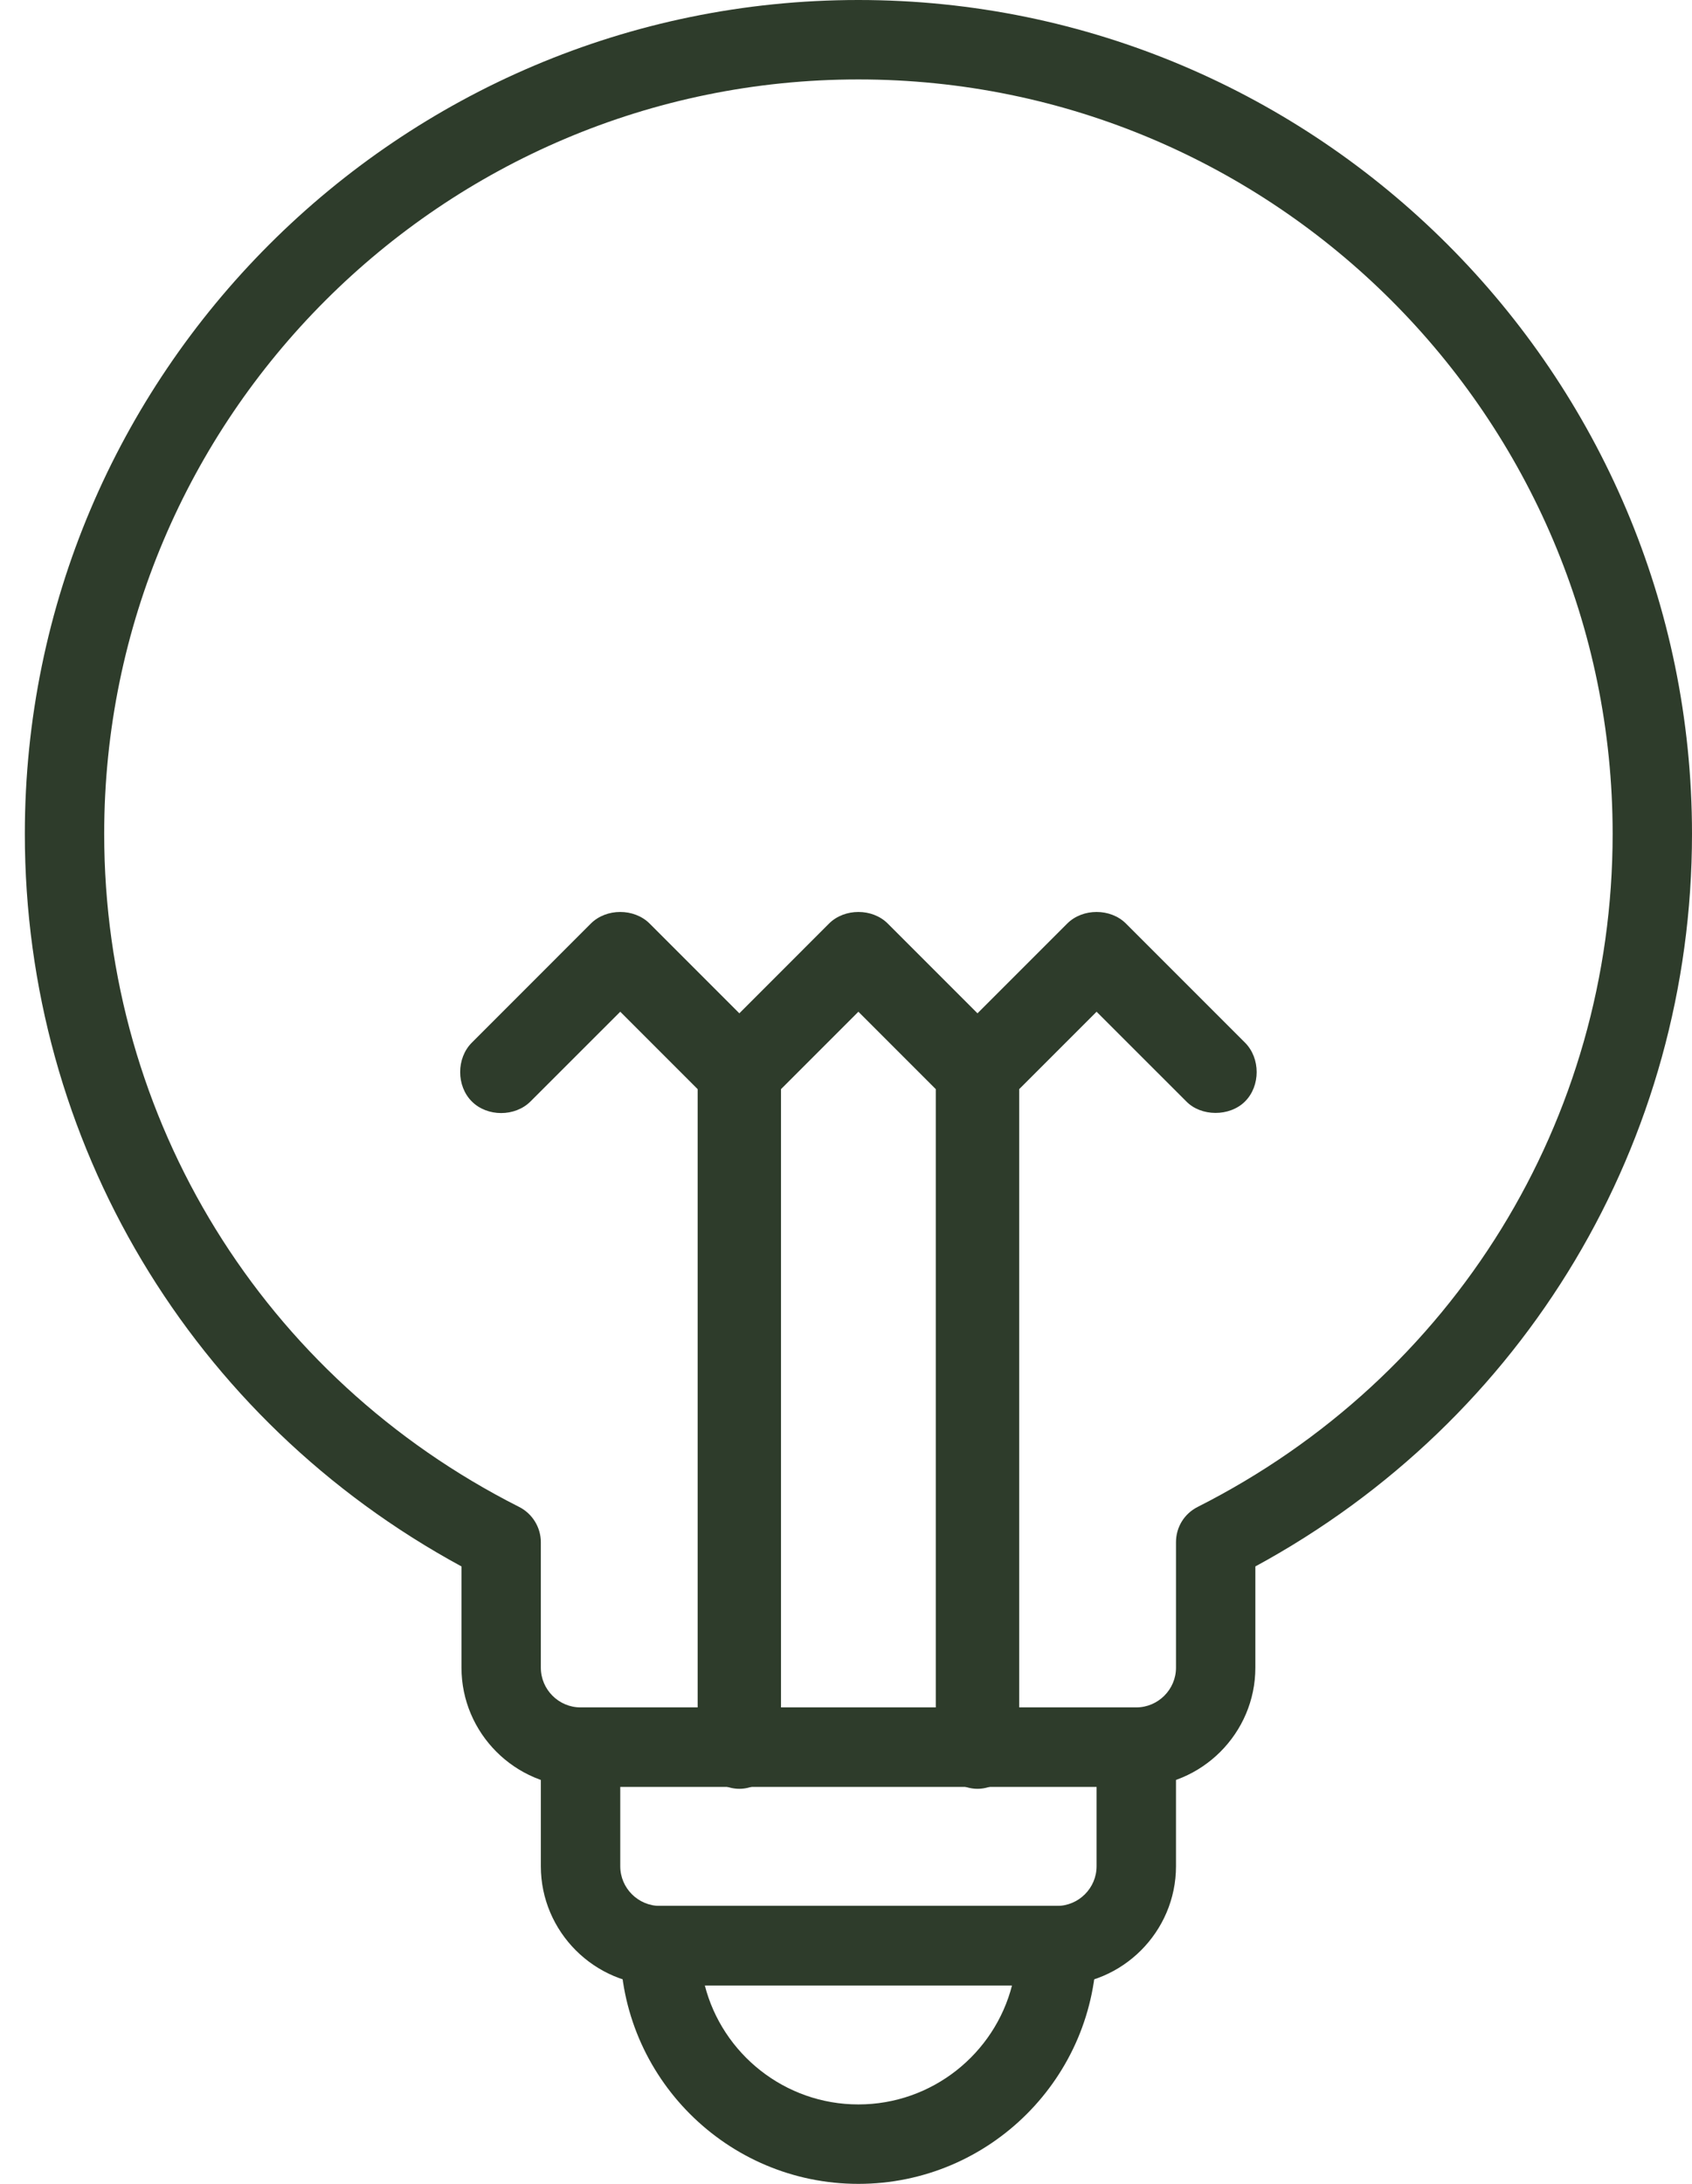
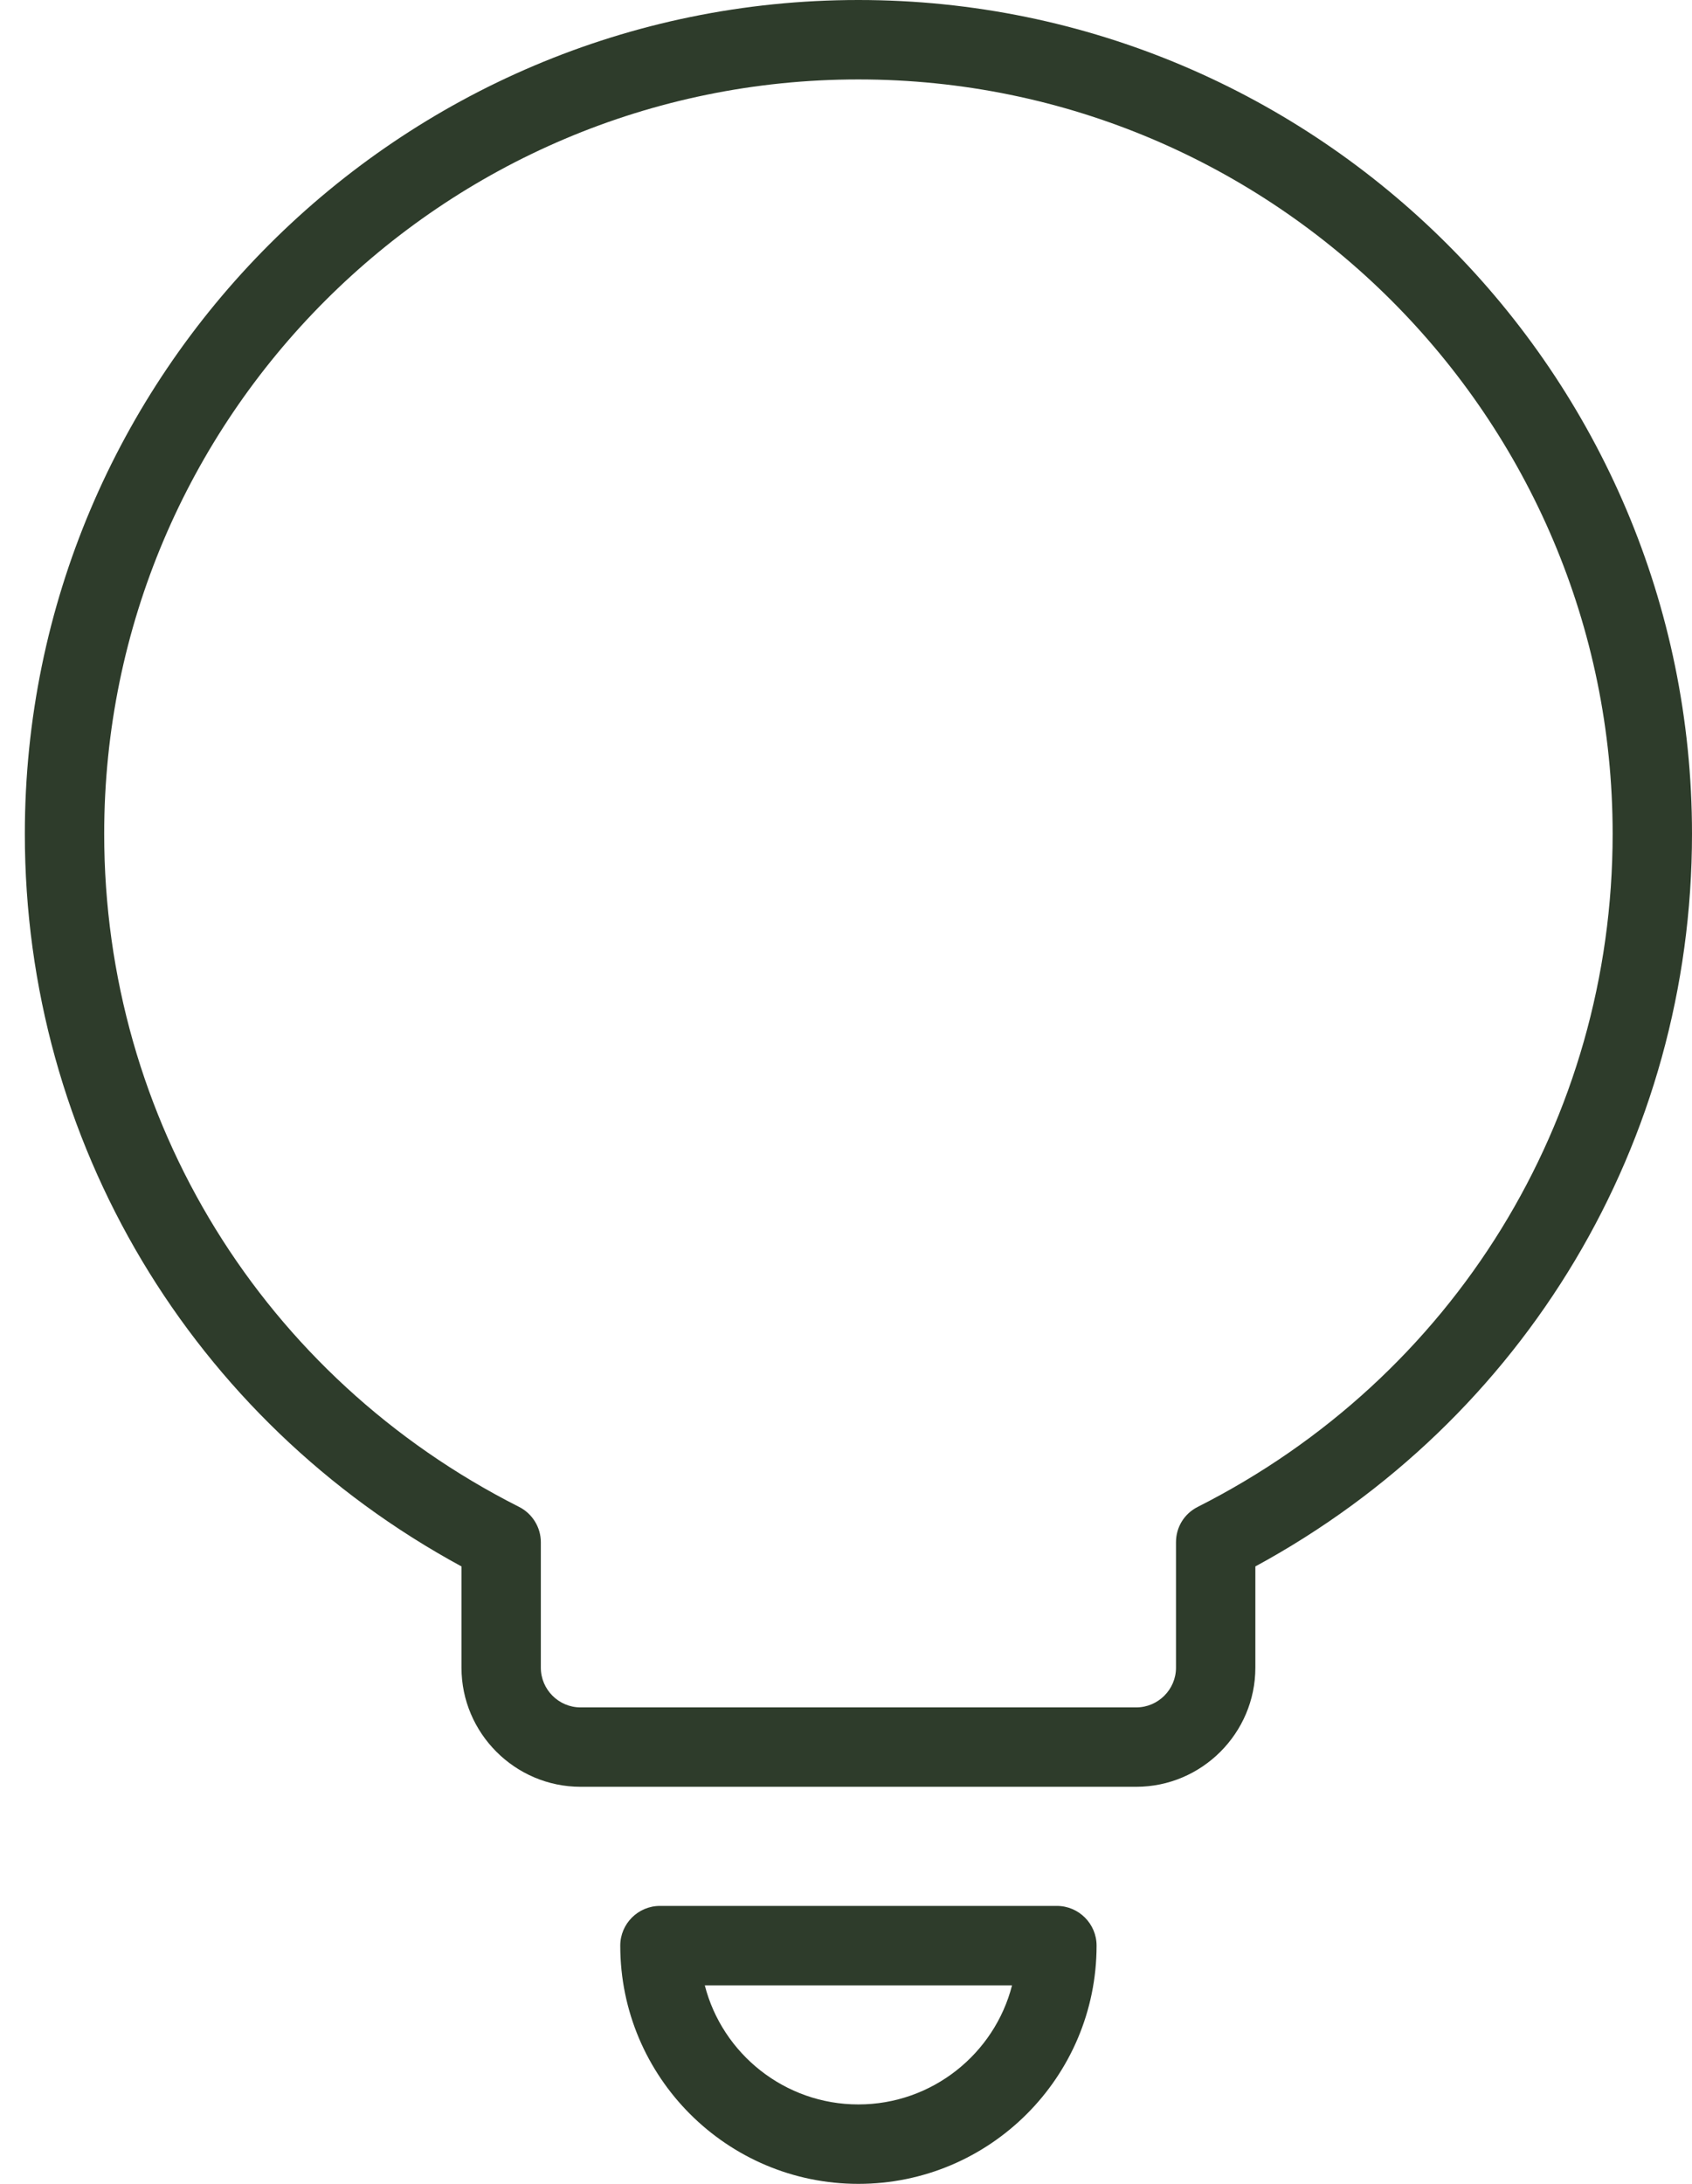
<svg xmlns="http://www.w3.org/2000/svg" width="31" height="40" viewBox="0 0 31 40" fill="none">
  <g clip-path="url(#clip0_2_115)">
    <path d="M20.818 32.727H10.636C9.436 32.727 8.455 31.745 8.455 30.546V28.691C3.509 26.007 0.455 20.909 0.455 15.273C0.455 6.851 7.305 0 15.727 0C24.149 0 31 6.851 31 15.273C31 20.909 27.945 26.007 23 28.691V30.546C23 31.745 22.018 32.727 20.818 32.727ZM15.727 1.455C8.105 1.455 1.909 7.651 1.909 15.273C1.909 20.509 4.818 25.229 9.509 27.6C9.756 27.724 9.909 27.978 9.909 28.247V30.546C9.909 30.945 10.236 31.273 10.636 31.273H20.818C21.218 31.273 21.546 30.945 21.546 30.546V28.247C21.546 27.971 21.698 27.724 21.945 27.6C26.636 25.229 29.546 20.509 29.546 15.273C29.546 7.651 23.349 1.455 15.727 1.455Z" fill="#2E3C2B" />
-     <path d="M19.364 36.364H12.091C10.891 36.364 9.909 35.382 9.909 34.182V32C9.909 31.6 10.236 31.273 10.636 31.273H20.818C21.218 31.273 21.546 31.6 21.546 32V34.182C21.546 35.382 20.564 36.364 19.364 36.364ZM11.364 32.727V34.182C11.364 34.582 11.691 34.909 12.091 34.909H19.364C19.764 34.909 20.091 34.582 20.091 34.182V32.727H11.364Z" fill="#2E3C2B" />
    <path d="M15.727 40C13.32 40 11.364 38.044 11.364 35.636C11.364 35.236 11.691 34.909 12.091 34.909H19.364C19.764 34.909 20.091 35.236 20.091 35.636C20.091 38.044 18.135 40 15.727 40ZM12.913 36.364C13.233 37.615 14.375 38.545 15.727 38.545C17.08 38.545 18.222 37.615 18.542 36.364H12.905H12.913Z" fill="#2E3C2B" />
-     <path d="M17.909 32.764C17.509 32.764 17.145 32.4 17.145 32V19.949L15.727 18.531L14.309 19.949V32C14.309 32.4 13.945 32.764 13.546 32.764C13.146 32.764 12.782 32.4 12.782 32V19.949L11.364 18.531L9.72 20.174C9.436 20.458 8.927 20.458 8.644 20.174C8.36 19.891 8.36 19.382 8.644 19.098L10.825 16.916C11.109 16.633 11.618 16.633 11.902 16.916L13.546 18.56L15.189 16.916C15.473 16.633 15.982 16.633 16.265 16.916L17.909 18.56L19.553 16.916C19.836 16.633 20.346 16.633 20.629 16.916L22.811 19.098C23.095 19.382 23.095 19.891 22.811 20.174C22.527 20.458 22.004 20.451 21.735 20.174L20.091 18.531L18.673 19.949V32C18.673 32.4 18.309 32.764 17.909 32.764Z" fill="#2E3C2B" />
  </g>
  <defs>
    <clipPath id="clip0_2_115">
      <rect width="30.546" height="40" fill="white" transform="translate(0.455)" />
    </clipPath>
  </defs>
</svg>